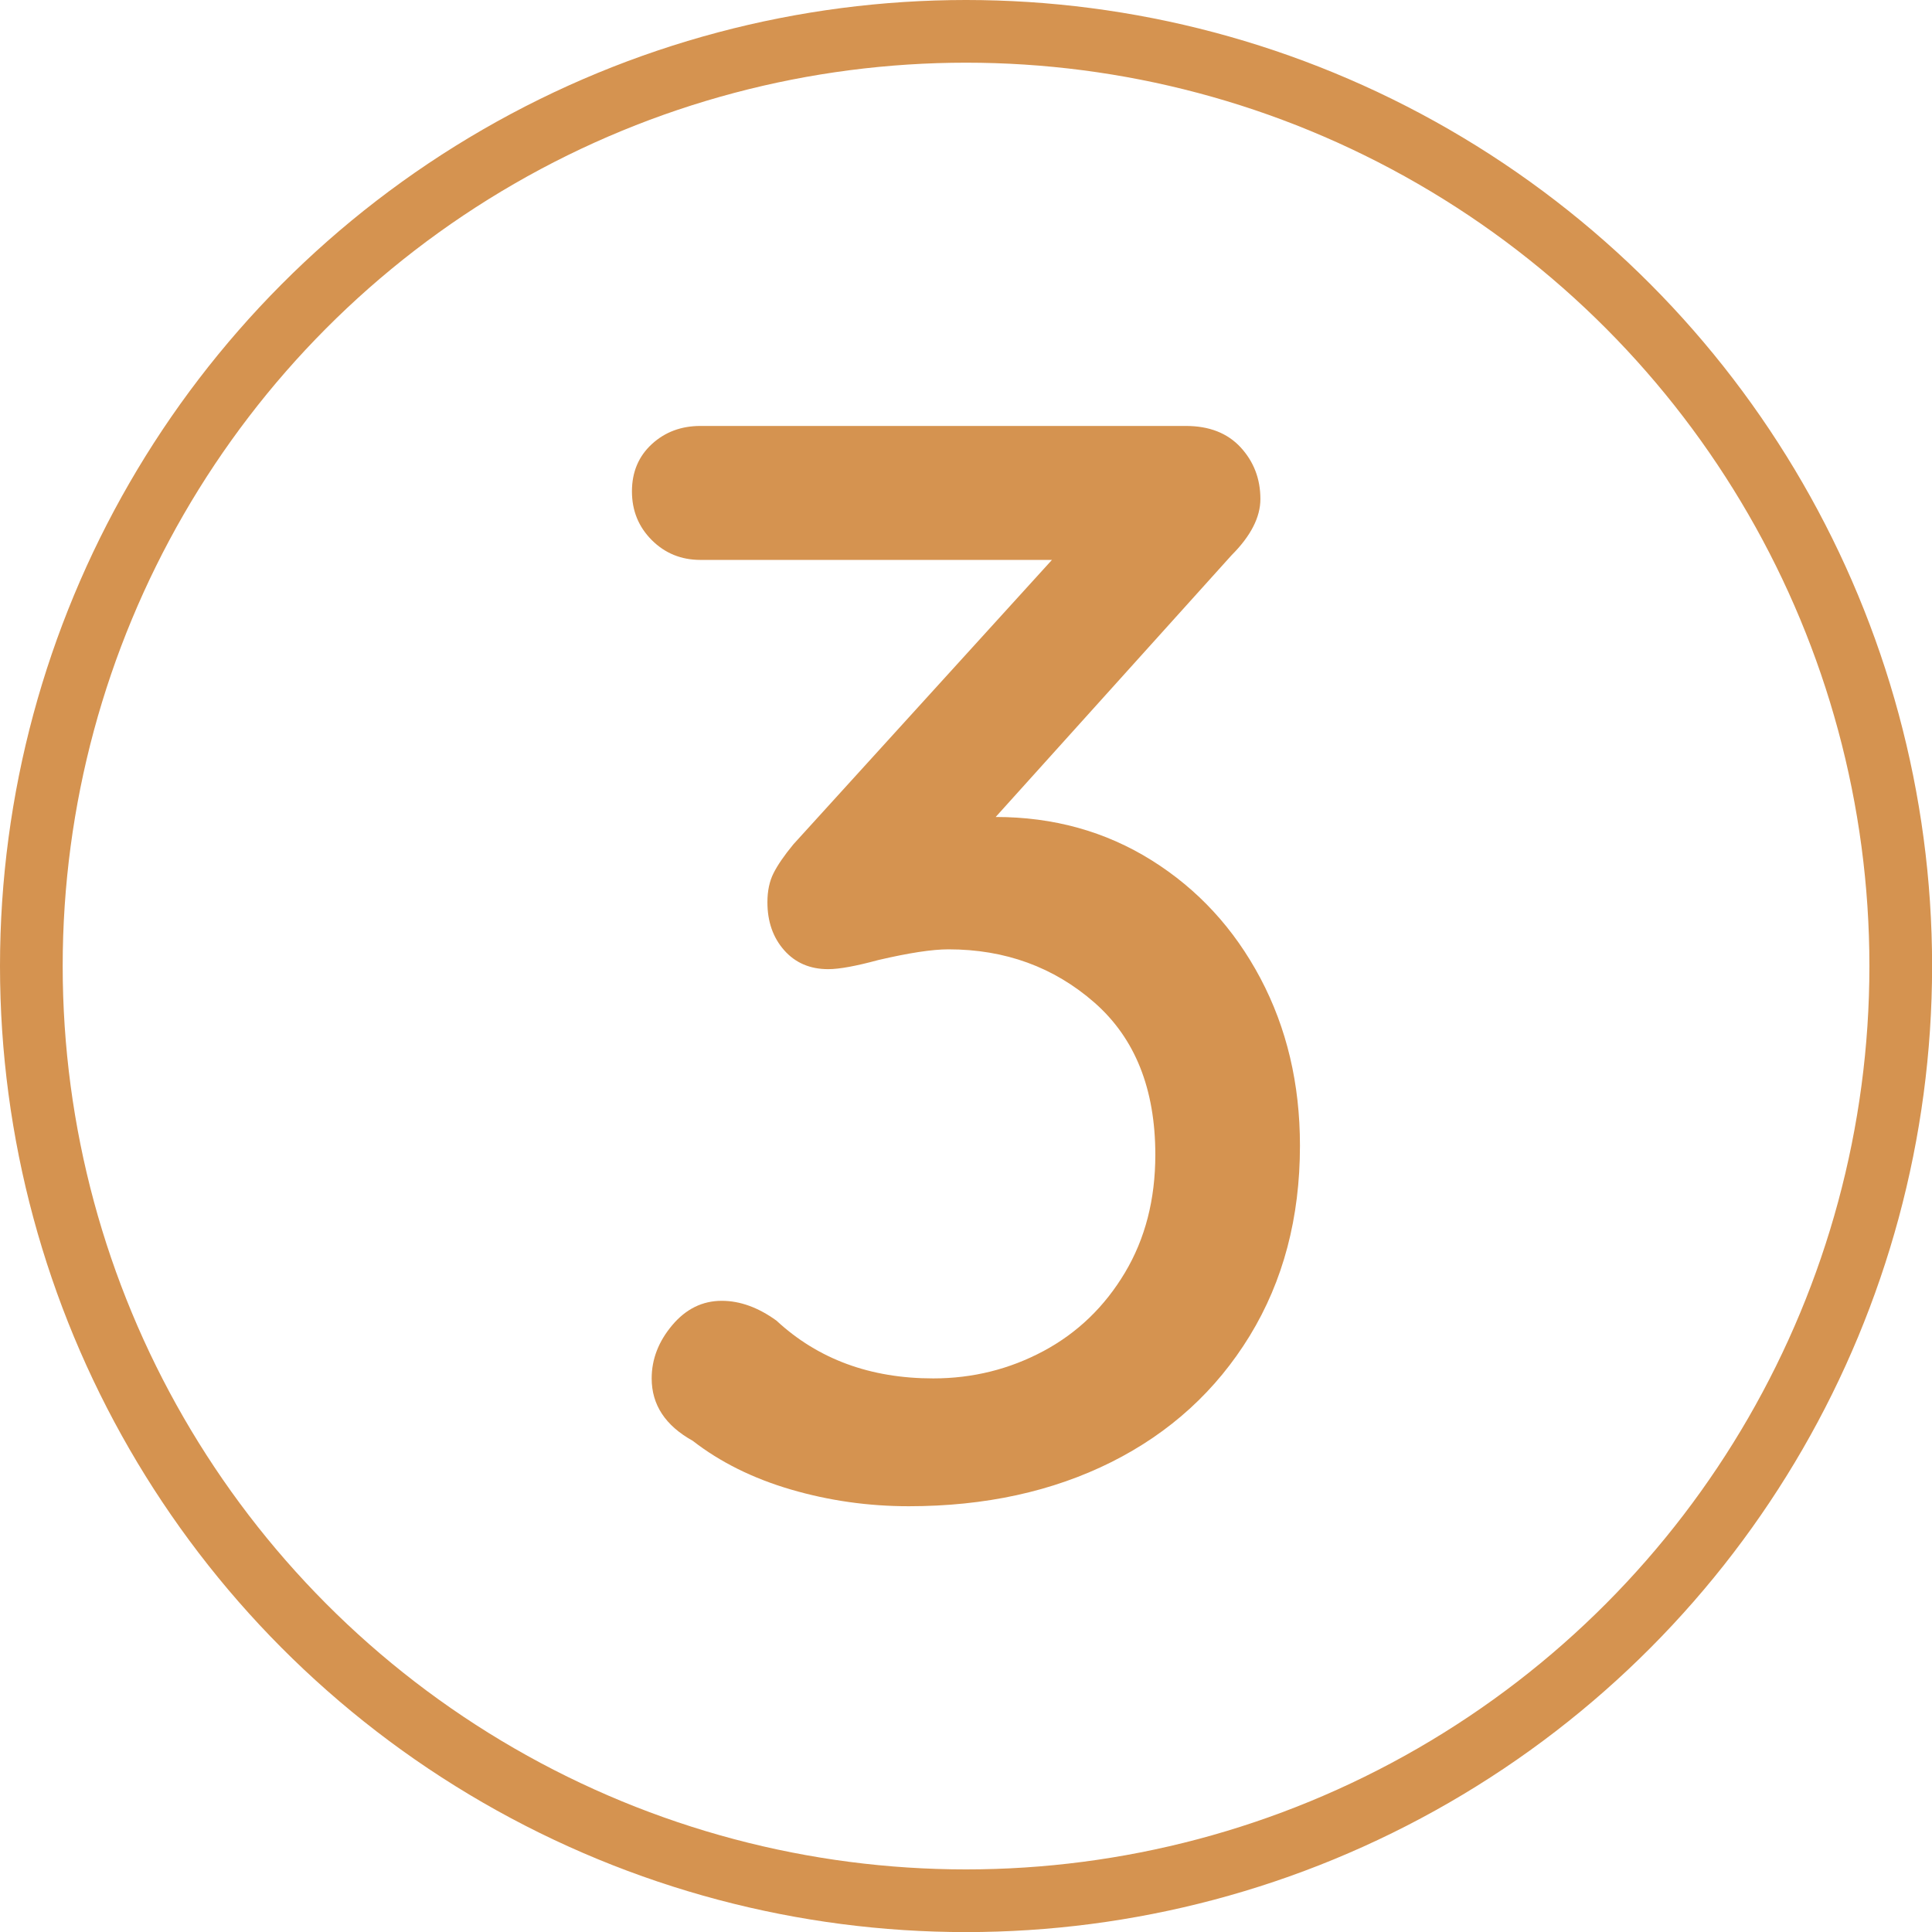
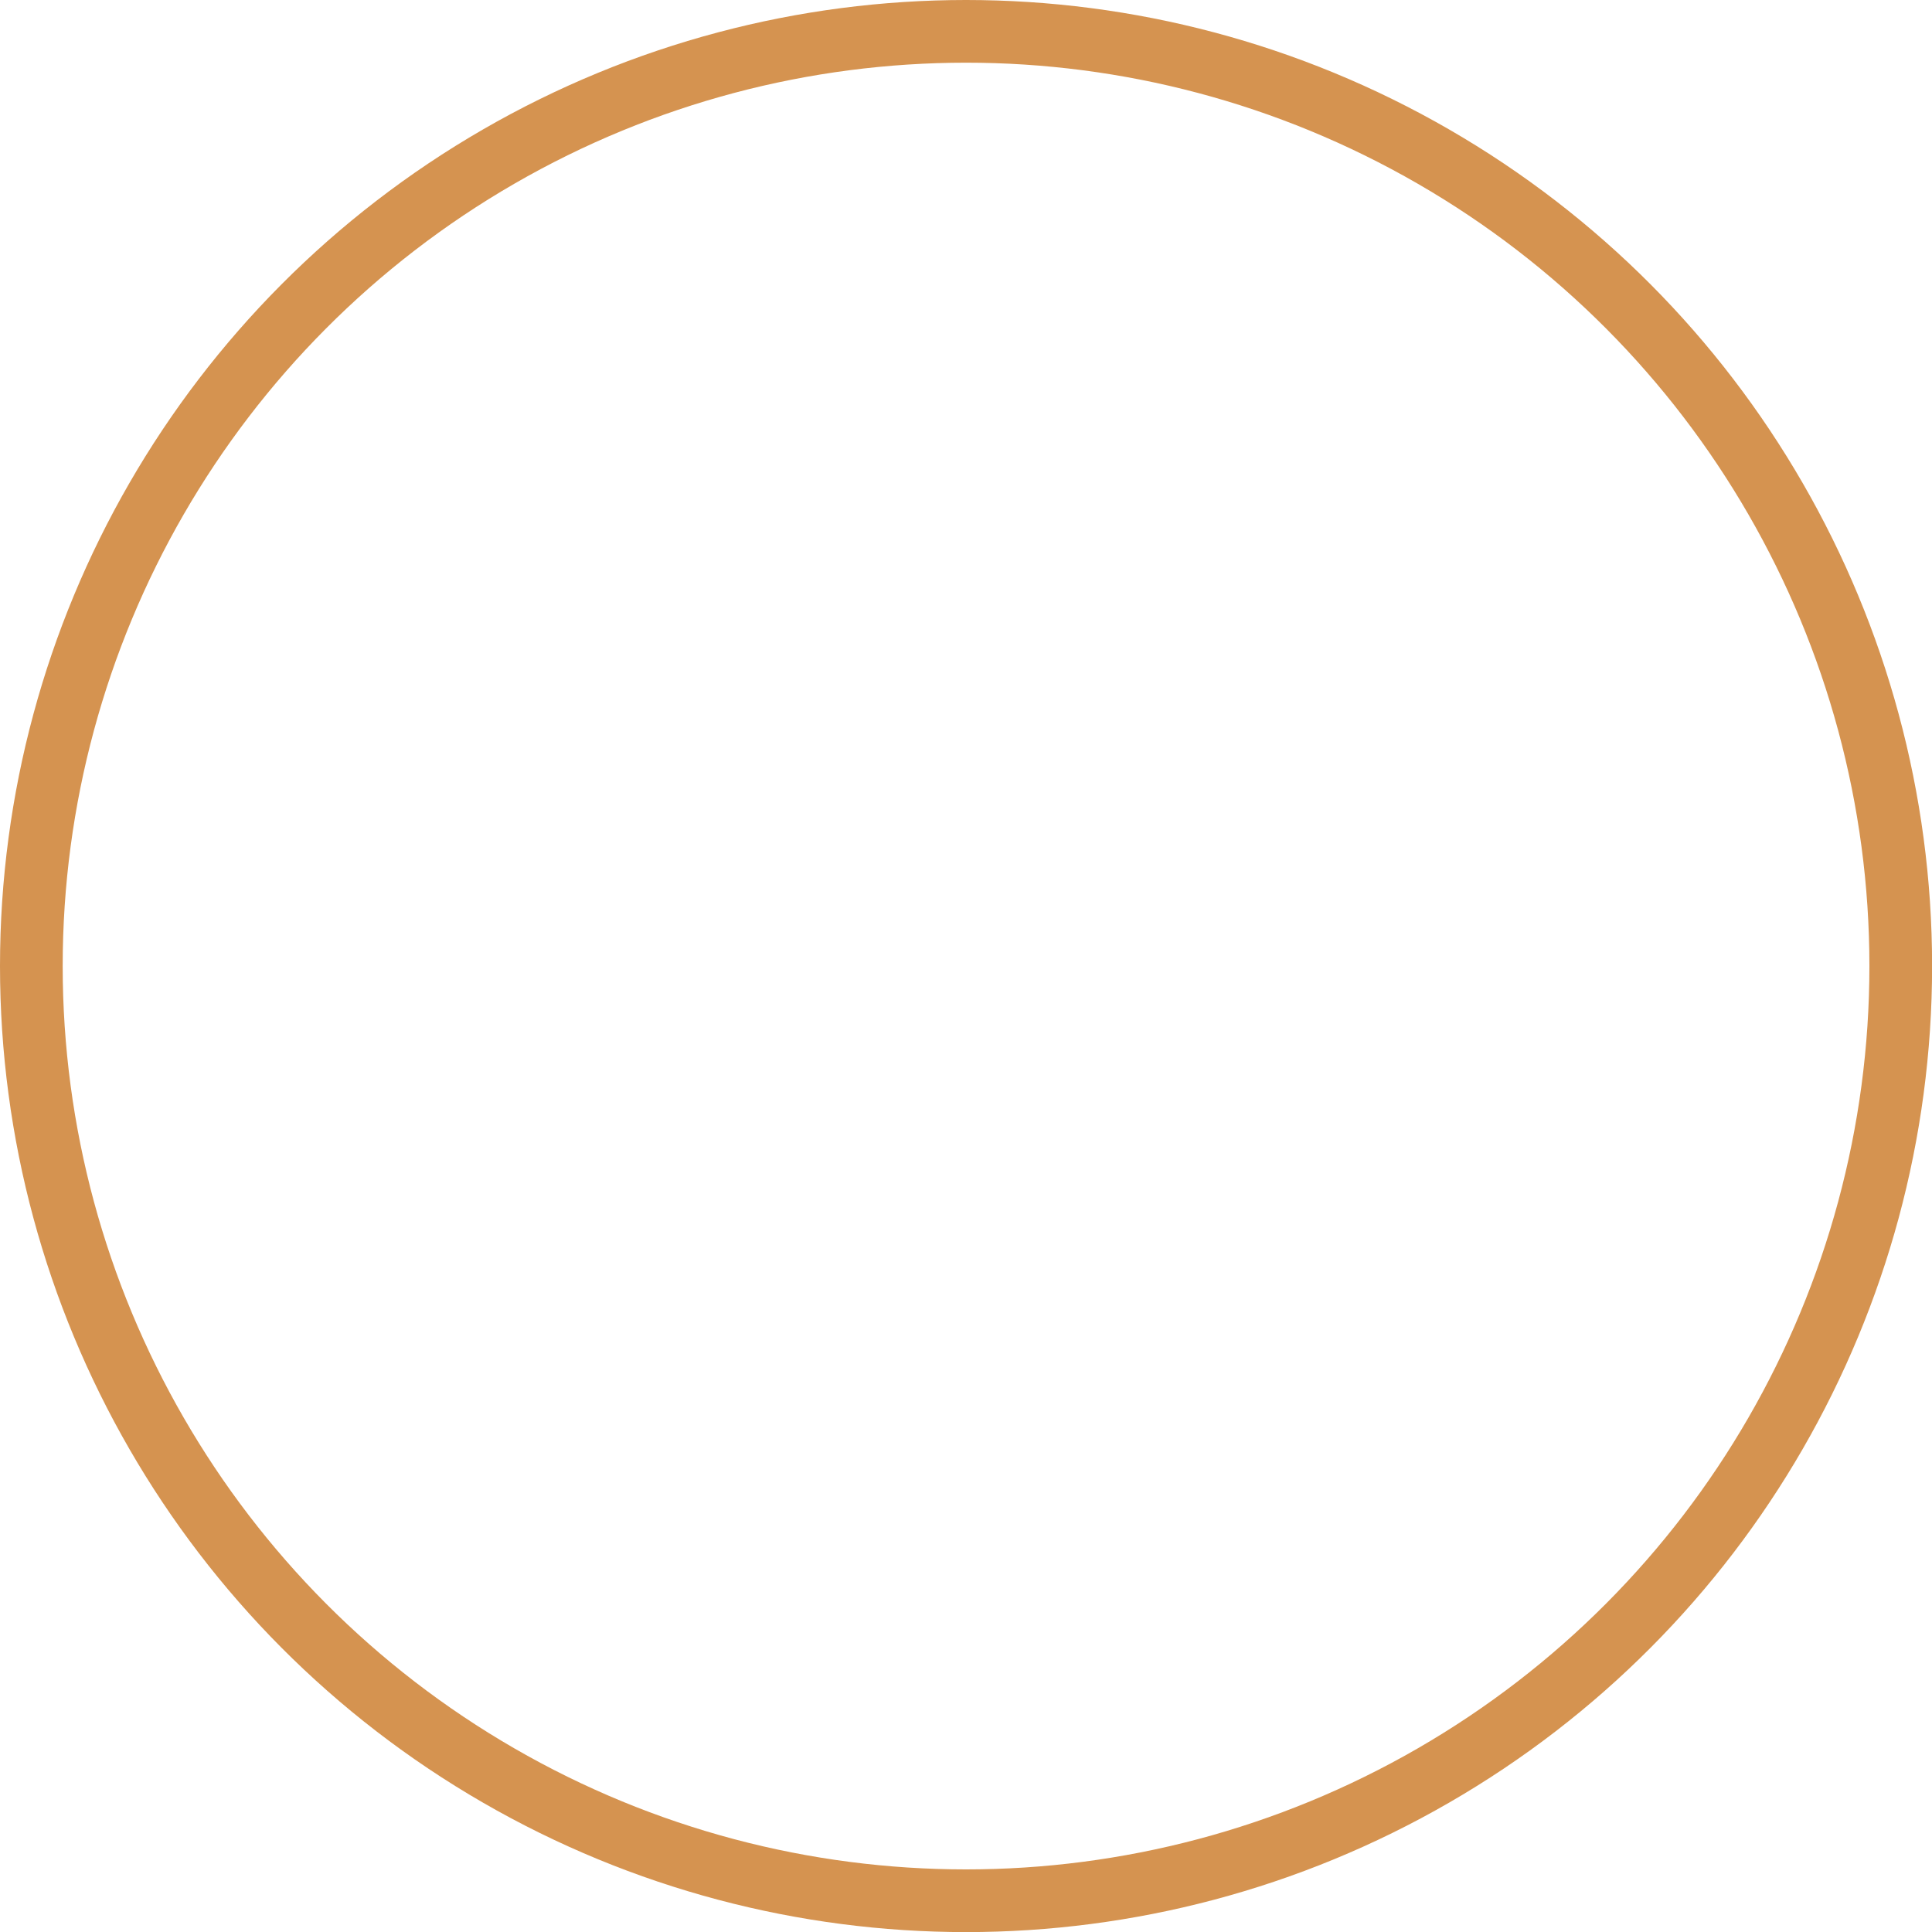
<svg xmlns="http://www.w3.org/2000/svg" id="Layer_2" data-name="Layer 2" viewBox="0 0 204.65 204.65">
  <defs>
    <style>      .cls-1 {        fill: #d59350;      }      .cls-2 {        fill: none;        stroke: #d59350;        stroke-miterlimit: 10;        stroke-width: 6.64px;      }    </style>
  </defs>
  <g id="Layer_1-2" data-name="Layer 1">
    <g>
      <circle class="cls-2" cx="102.33" cy="102.33" r="99.01" />
-       <path class="cls-1" d="M121.99,91.13c4.89,3.06,8.73,7.23,11.52,12.49,2.79,5.27,4.19,11.18,4.19,17.73,0,7.63-1.77,14.34-5.32,20.15-3.55,5.8-8.44,10.26-14.67,13.38-6.23,3.11-13.38,4.67-21.44,4.67-4.3,0-8.46-.59-12.49-1.77-4.03-1.18-7.49-2.9-10.4-5.16-2.9-1.61-4.35-3.81-4.35-6.61,0-2.04.73-3.92,2.18-5.64,1.45-1.72,3.2-2.58,5.24-2.58,1.93,0,3.87.7,5.8,2.1,4.4,4.08,9.94,6.12,16.6,6.12,4.19,0,8.08-.97,11.69-2.9,3.6-1.93,6.47-4.7,8.62-8.3,2.15-3.6,3.22-7.76,3.22-12.49,0-6.98-2.15-12.35-6.45-16.12-4.3-3.76-9.46-5.64-15.47-5.64-1.72,0-4.19.38-7.41,1.13-2.36.64-4.14.97-5.32.97-1.93,0-3.49-.67-4.67-2.01-1.18-1.34-1.77-3.03-1.77-5.08,0-1.18.21-2.2.64-3.06.43-.86,1.13-1.88,2.1-3.06l27.4-30.14h-37.23c-2.04,0-3.76-.7-5.16-2.1-1.4-1.4-2.1-3.12-2.1-5.16s.7-3.71,2.1-5c1.4-1.29,3.12-1.93,5.16-1.93h51.41c2.47,0,4.4.75,5.8,2.26,1.39,1.51,2.1,3.33,2.1,5.48,0,1.93-1.02,3.92-3.06,5.96l-24.98,27.72c6.12,0,11.63,1.53,16.52,4.59Z" />
    </g>
  </g>
</svg>